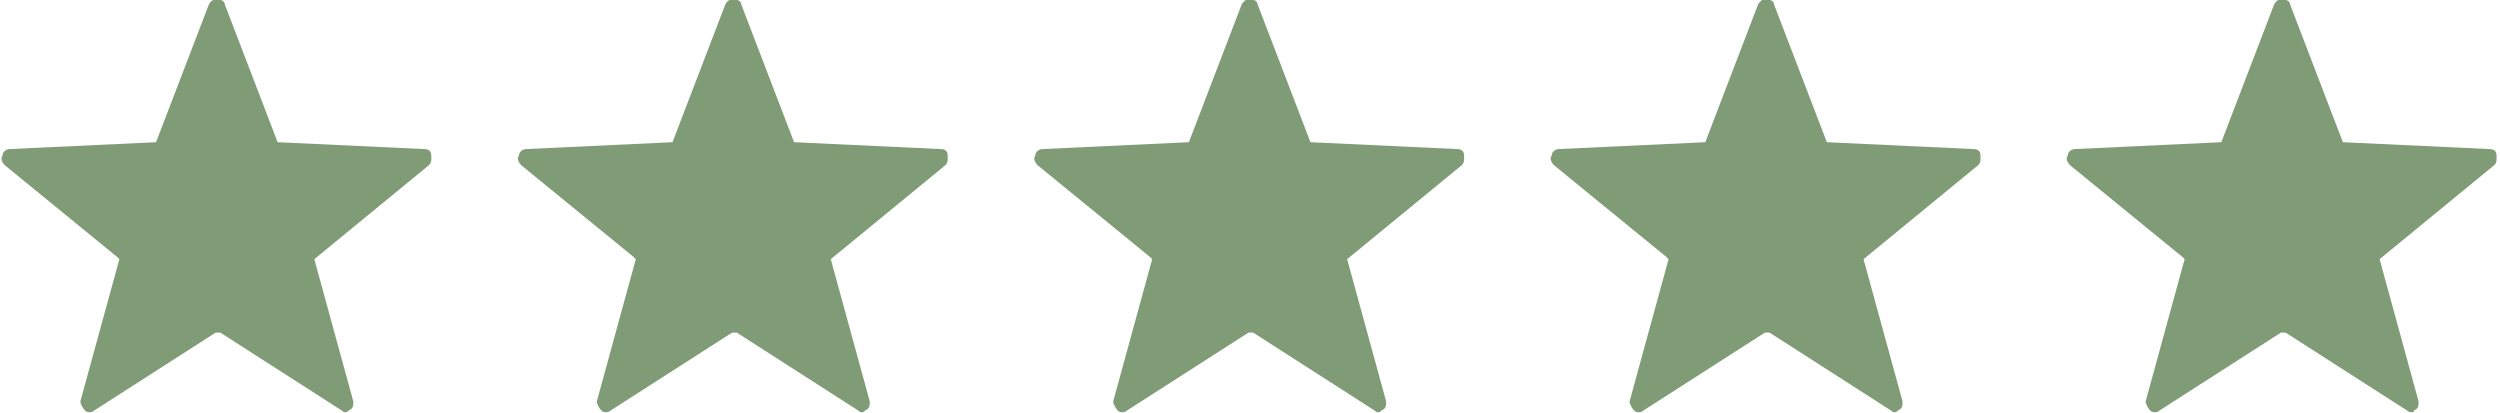
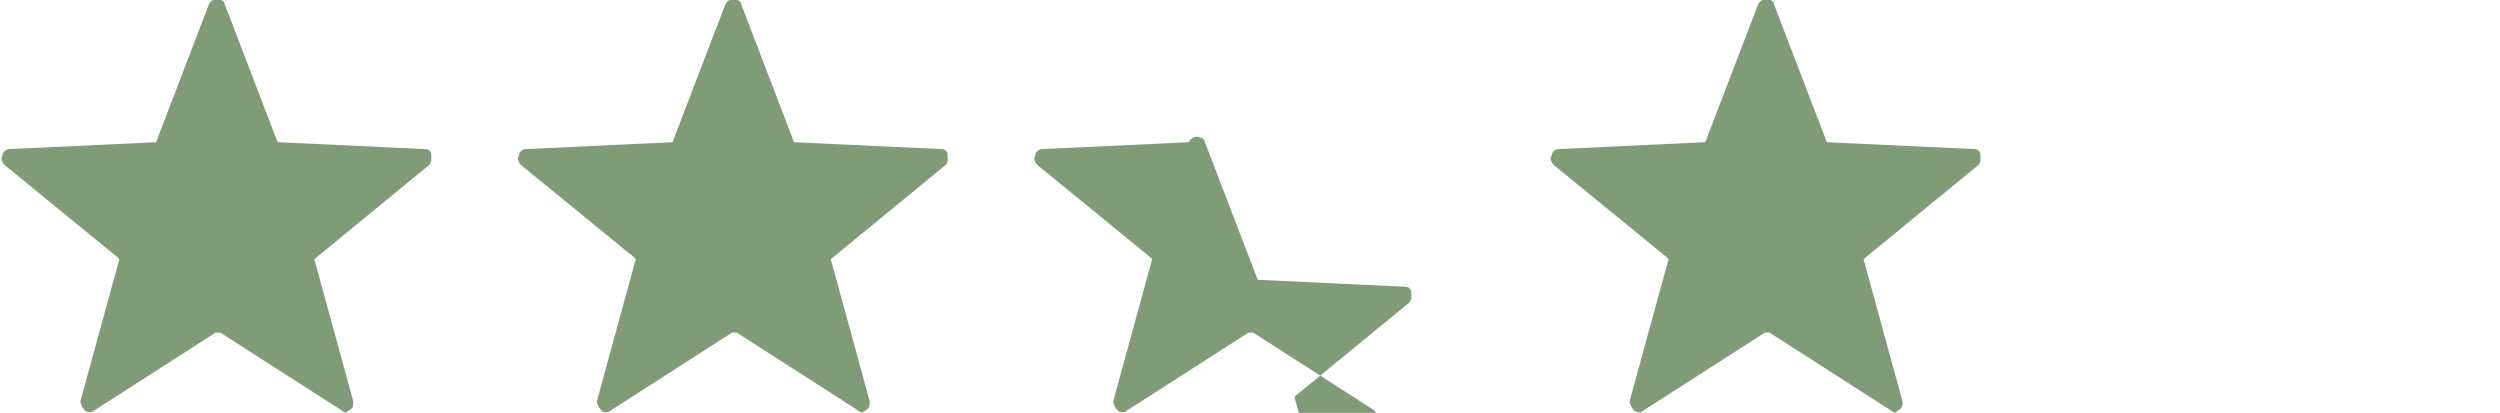
<svg xmlns="http://www.w3.org/2000/svg" xmlns:xlink="http://www.w3.org/1999/xlink" version="1.1" id="Laag_1" x="0px" y="0px" viewBox="0 0 109 18" style="enable-background:new 0 0 109 18;" xml:space="preserve">
  <style type="text/css">
	.st0{clip-path:url(#SVGID_00000055670132443812683190000008535076890167953044_);}
	.st1{fill:#7F9C77;}
	.st2{clip-path:url(#SVGID_00000073716420470313061110000004915328907141293698_);}
	.st3{clip-path:url(#SVGID_00000021805200563505469590000003508628239268609189_);}
	.st4{clip-path:url(#SVGID_00000144303822731834407910000007864451580146181009_);}
	.st5{clip-path:url(#SVGID_00000041994517619442233460000005336443193345248910_);}
</style>
  <g id="Group_73" transform="translate(378.004 395)">
    <g>
      <defs>
        <rect id="SVGID_1_" x="-378" y="-395" width="18.9" height="18" />
      </defs>
      <clipPath id="SVGID_00000156589194607451250590000012785719790617946496_">
        <use xlink:href="#SVGID_1_" style="overflow:visible;" />
      </clipPath>
      <g id="Group_12" style="clip-path:url(#SVGID_00000156589194607451250590000012785719790617946496_);">
        <path id="Path_1" class="st1" d="M-363.1-377.1l-5.3-3.4l-0.1,0l-0.1,0l-5.3,3.4c-0.1,0.1-0.3,0.1-0.4,0     c-0.1-0.1-0.2-0.3-0.2-0.4l1.7-6.2l-0.1-0.1l-4.9-4c-0.1-0.1-0.2-0.3-0.1-0.4c0-0.2,0.2-0.3,0.3-0.3l6.4-0.3l2.3-6     c0.1-0.2,0.3-0.3,0.5-0.2c0.1,0,0.2,0.1,0.2,0.2l2.3,6l6.4,0.3c0.2,0,0.3,0.1,0.3,0.3c0,0,0,0.1,0,0.1c0,0.1,0,0.2-0.1,0.3     l-5,4.1l1.7,6.2c0,0.2,0,0.3-0.2,0.4C-362.9-377-363-377-363.1-377.1L-363.1-377.1z" />
      </g>
    </g>
  </g>
  <g id="Group_72" transform="translate(400.521 395)">
    <g>
      <defs>
        <rect id="SVGID_00000000904662110168734160000016088890596177511073_" x="-378" y="-395" width="18.9" height="18" />
      </defs>
      <clipPath id="SVGID_00000042702034001499495530000001978427463797577883_">
        <use xlink:href="#SVGID_00000000904662110168734160000016088890596177511073_" style="overflow:visible;" />
      </clipPath>
      <g id="Group_12-2" style="clip-path:url(#SVGID_00000042702034001499495530000001978427463797577883_);">
        <path id="Path_1-2" class="st1" d="M-363.1-377.1l-5.3-3.4l-0.1,0l-0.1,0l-5.3,3.4c-0.1,0.1-0.3,0.1-0.4,0     c-0.1-0.1-0.2-0.3-0.2-0.4l1.7-6.2l-0.1-0.1l-4.9-4c-0.1-0.1-0.2-0.3-0.1-0.4c0-0.2,0.2-0.3,0.3-0.3l6.4-0.3l2.3-6     c0.1-0.2,0.3-0.3,0.5-0.2c0.1,0,0.2,0.1,0.2,0.2l2.3,6l6.4,0.3c0.2,0,0.3,0.1,0.3,0.3c0,0,0,0.1,0,0.1c0,0.1,0,0.2-0.1,0.3     l-5,4.1l1.7,6.2c0,0.2,0,0.3-0.2,0.4C-362.9-377-363-377-363.1-377.1L-363.1-377.1z" />
      </g>
    </g>
  </g>
  <g id="Group_71" transform="translate(423.035 395)">
    <g>
      <defs>
        <rect id="SVGID_00000143601877857454929540000008681394232487123842_" x="-378" y="-395" width="18.9" height="18" />
      </defs>
      <clipPath id="SVGID_00000056410338037167811530000009849220939979518882_">
        <use xlink:href="#SVGID_00000143601877857454929540000008681394232487123842_" style="overflow:visible;" />
      </clipPath>
      <g id="Group_12-3" style="clip-path:url(#SVGID_00000056410338037167811530000009849220939979518882_);">
-         <path id="Path_1-3" class="st1" d="M-363.1-377.1l-5.3-3.4l-0.1,0l-0.1,0l-5.3,3.4c-0.1,0.1-0.3,0.1-0.4,0     c-0.1-0.1-0.2-0.3-0.2-0.4l1.7-6.2l-0.1-0.1l-4.9-4c-0.1-0.1-0.2-0.3-0.1-0.4c0-0.2,0.2-0.3,0.3-0.3l6.4-0.3l2.3-6     c0.1-0.2,0.3-0.3,0.5-0.2c0.1,0,0.2,0.1,0.2,0.2l2.3,6l6.4,0.3c0.2,0,0.3,0.1,0.3,0.3c0,0,0,0.1,0,0.1c0,0.1,0,0.2-0.1,0.3     l-5,4.1l1.7,6.2c0,0.2,0,0.3-0.2,0.4C-362.9-377-363-377-363.1-377.1L-363.1-377.1z" />
+         <path id="Path_1-3" class="st1" d="M-363.1-377.1l-5.3-3.4l-0.1,0l-0.1,0l-5.3,3.4c-0.1,0.1-0.3,0.1-0.4,0     c-0.1-0.1-0.2-0.3-0.2-0.4l1.7-6.2l-0.1-0.1l-4.9-4c-0.1-0.1-0.2-0.3-0.1-0.4c0-0.2,0.2-0.3,0.3-0.3l6.4-0.3c0.1-0.2,0.3-0.3,0.5-0.2c0.1,0,0.2,0.1,0.2,0.2l2.3,6l6.4,0.3c0.2,0,0.3,0.1,0.3,0.3c0,0,0,0.1,0,0.1c0,0.1,0,0.2-0.1,0.3     l-5,4.1l1.7,6.2c0,0.2,0,0.3-0.2,0.4C-362.9-377-363-377-363.1-377.1L-363.1-377.1z" />
      </g>
    </g>
  </g>
  <g id="Group_74" transform="translate(445.55 395)">
    <g>
      <defs>
        <rect id="SVGID_00000144319000562105694350000004078476831114348459_" x="-378" y="-395" width="18.9" height="18" />
      </defs>
      <clipPath id="SVGID_00000030474854980287034100000008449068126826168449_">
        <use xlink:href="#SVGID_00000144319000562105694350000004078476831114348459_" style="overflow:visible;" />
      </clipPath>
      <g id="Group_12-4" style="clip-path:url(#SVGID_00000030474854980287034100000008449068126826168449_);">
        <path id="Path_1-4" class="st1" d="M-363.1-377.1l-5.3-3.4l-0.1,0l-0.1,0l-5.3,3.4c-0.1,0.1-0.3,0.1-0.4,0     c-0.1-0.1-0.2-0.3-0.2-0.4l1.7-6.2l-0.1-0.1l-4.9-4c-0.1-0.1-0.2-0.3-0.1-0.4c0-0.2,0.2-0.3,0.3-0.3l6.4-0.3l2.3-6     c0.1-0.2,0.3-0.3,0.5-0.2c0.1,0,0.2,0.1,0.2,0.2l2.3,6l6.4,0.3c0.2,0,0.3,0.1,0.3,0.3c0,0,0,0.1,0,0.1c0,0.1,0,0.2-0.1,0.3     l-5,4.1l1.7,6.2c0,0.2,0,0.3-0.2,0.4C-362.9-377-363-377-363.1-377.1L-363.1-377.1z" />
      </g>
    </g>
  </g>
  <g id="Group_74_00000066515130136575695300000003213937121558773944_" transform="translate(445.55 395)">
    <g>
      <defs>
-         <rect id="SVGID_00000058575602794554916450000016138674692080958652_" x="-355.5" y="-395" width="18.9" height="18" />
-       </defs>
+         </defs>
      <clipPath id="SVGID_00000139273672552596818830000004368060295497478841_">
        <use xlink:href="#SVGID_00000058575602794554916450000016138674692080958652_" style="overflow:visible;" />
      </clipPath>
      <g id="Group_12-4_00000101784453935178053580000016383063664049957553_" style="clip-path:url(#SVGID_00000139273672552596818830000004368060295497478841_);">
        <path id="Path_1-4_00000067217764897933926690000010946997930737720759_" class="st1" d="M-340.6-377.1l-5.3-3.4l-0.1,0l-0.1,0     l-5.3,3.4c-0.1,0.1-0.3,0.1-0.4,0c-0.1-0.1-0.2-0.3-0.2-0.4l1.7-6.2l-0.1-0.1l-4.9-4c-0.1-0.1-0.2-0.3-0.1-0.4     c0-0.2,0.2-0.3,0.3-0.3l6.4-0.3l2.3-6c0.1-0.2,0.3-0.3,0.5-0.2c0.1,0,0.2,0.1,0.2,0.2l2.3,6l6.4,0.3c0.2,0,0.3,0.1,0.3,0.3     c0,0,0,0.1,0,0.1c0,0.1,0,0.2-0.1,0.3l-5,4.1l1.7,6.2c0,0.2,0,0.3-0.2,0.4C-340.3-377-340.5-377-340.6-377.1L-340.6-377.1z" />
      </g>
    </g>
  </g>
</svg>